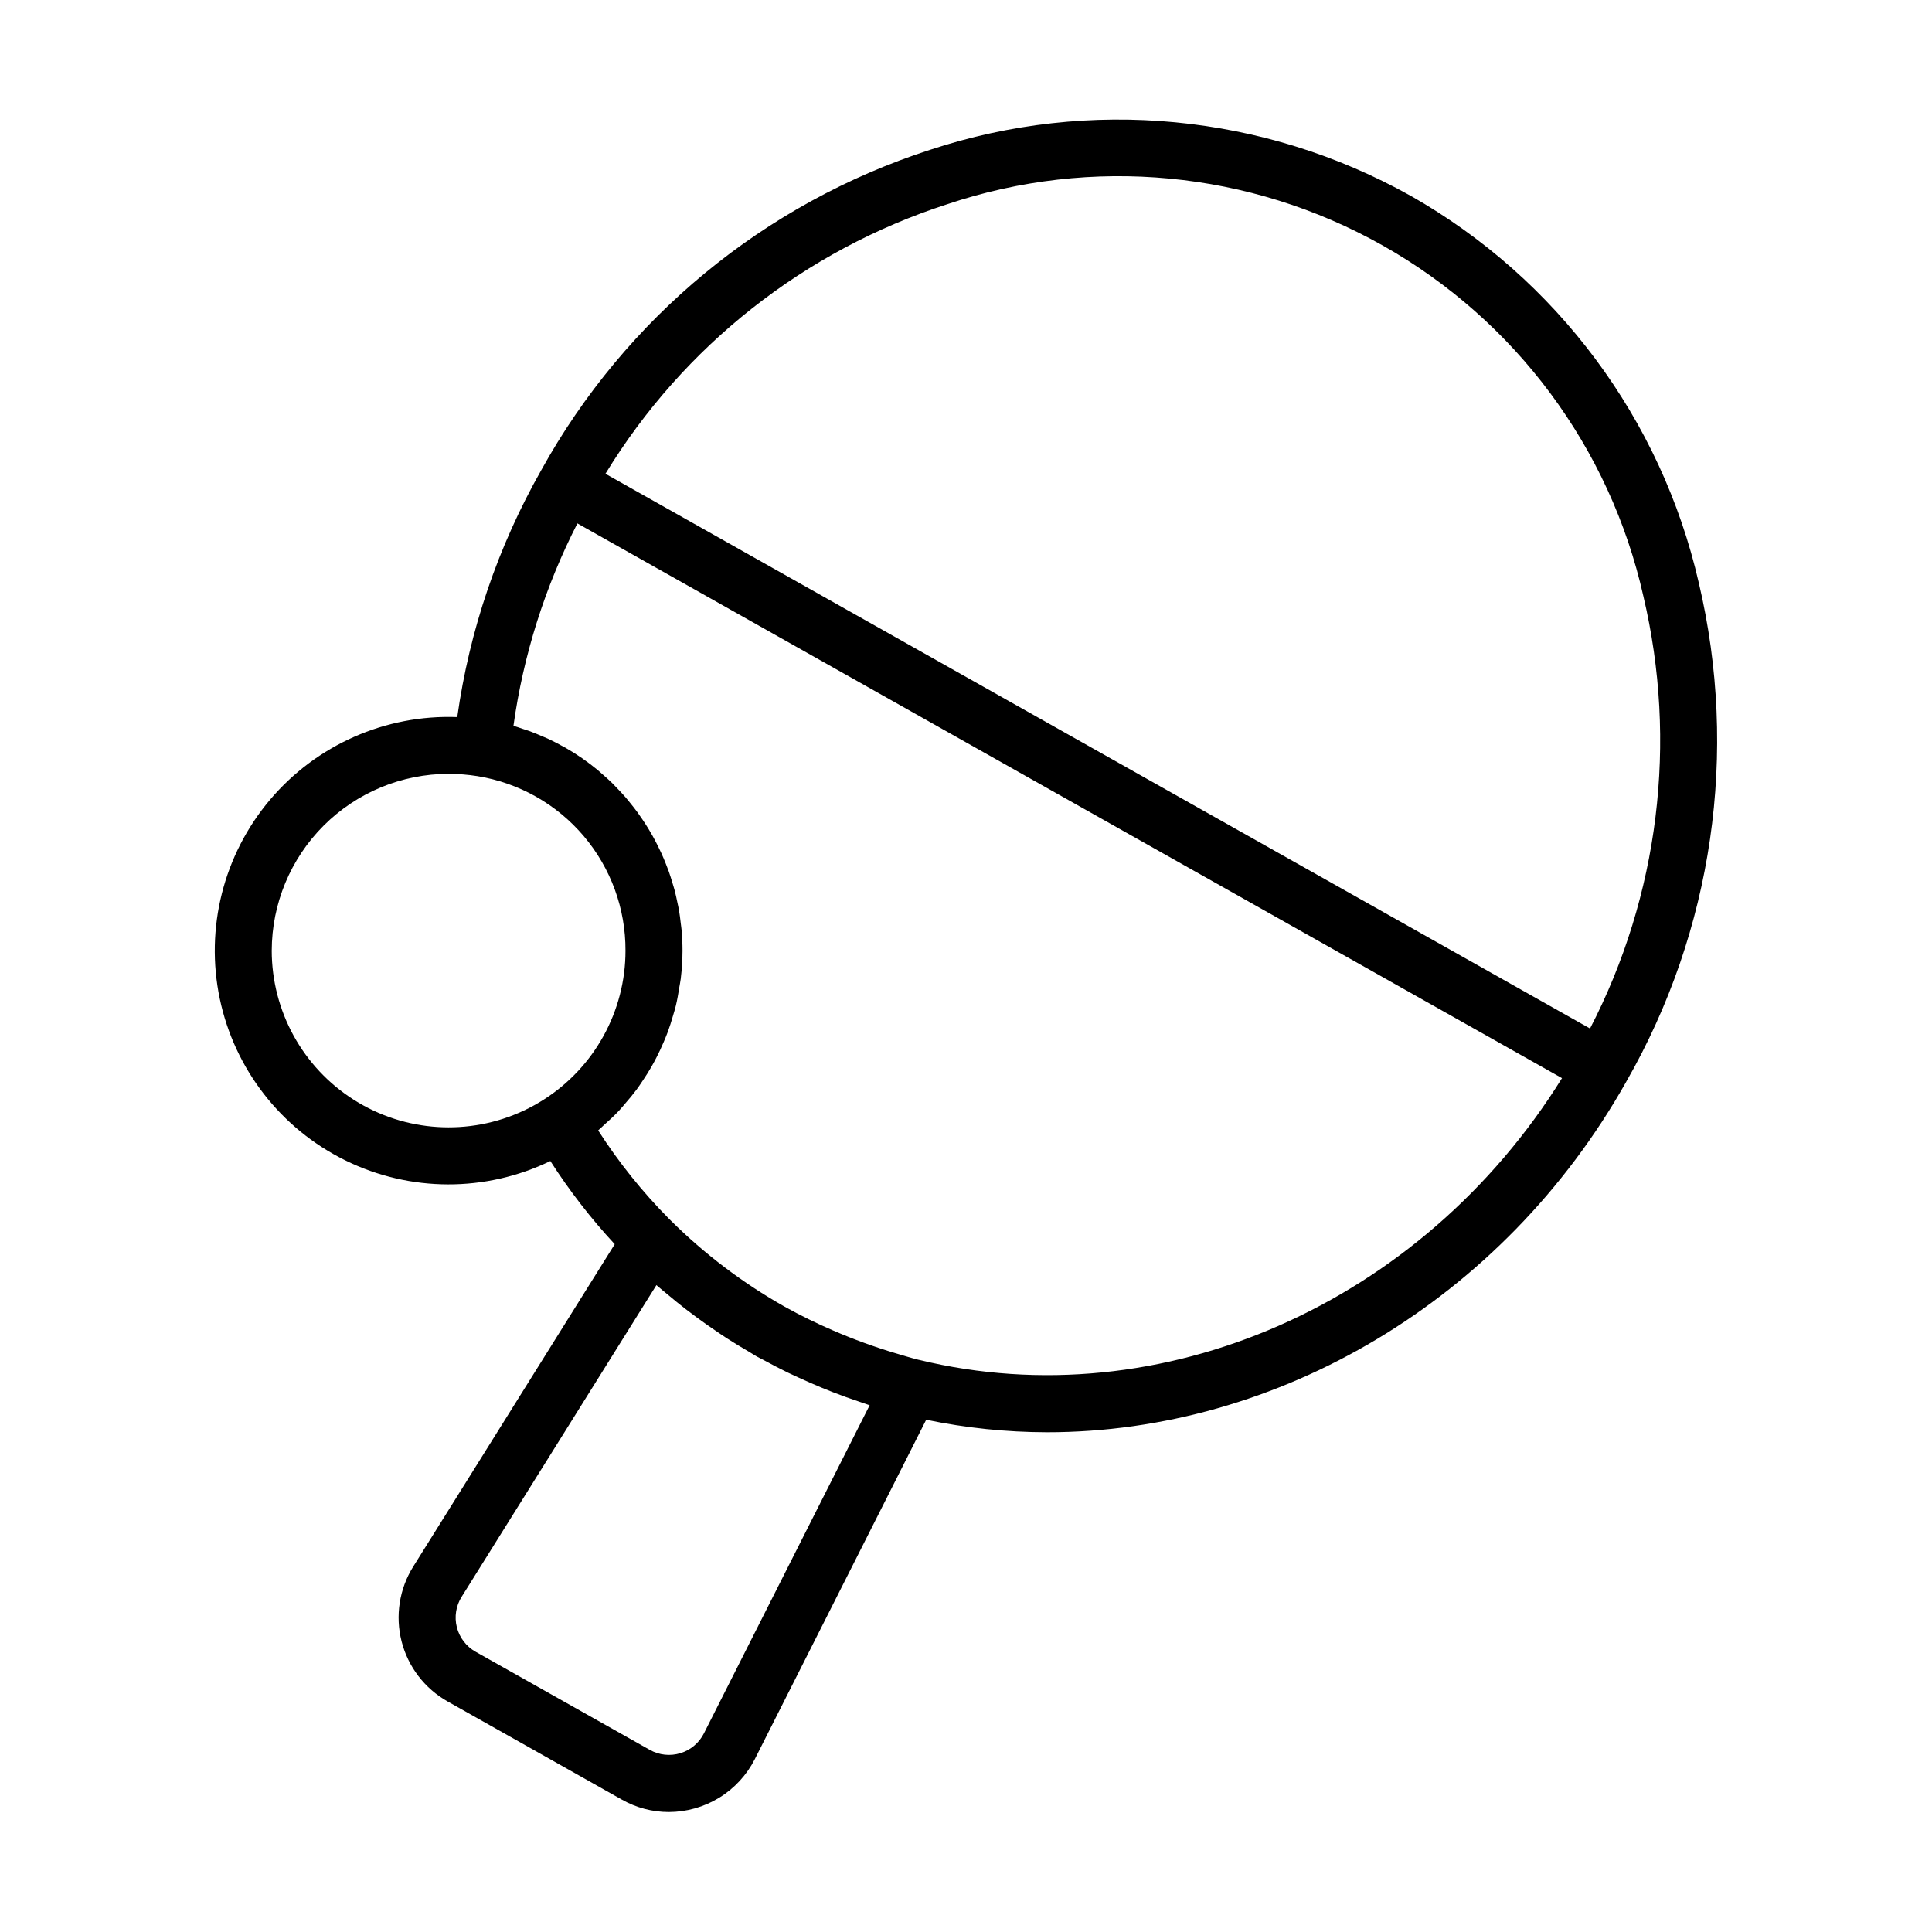
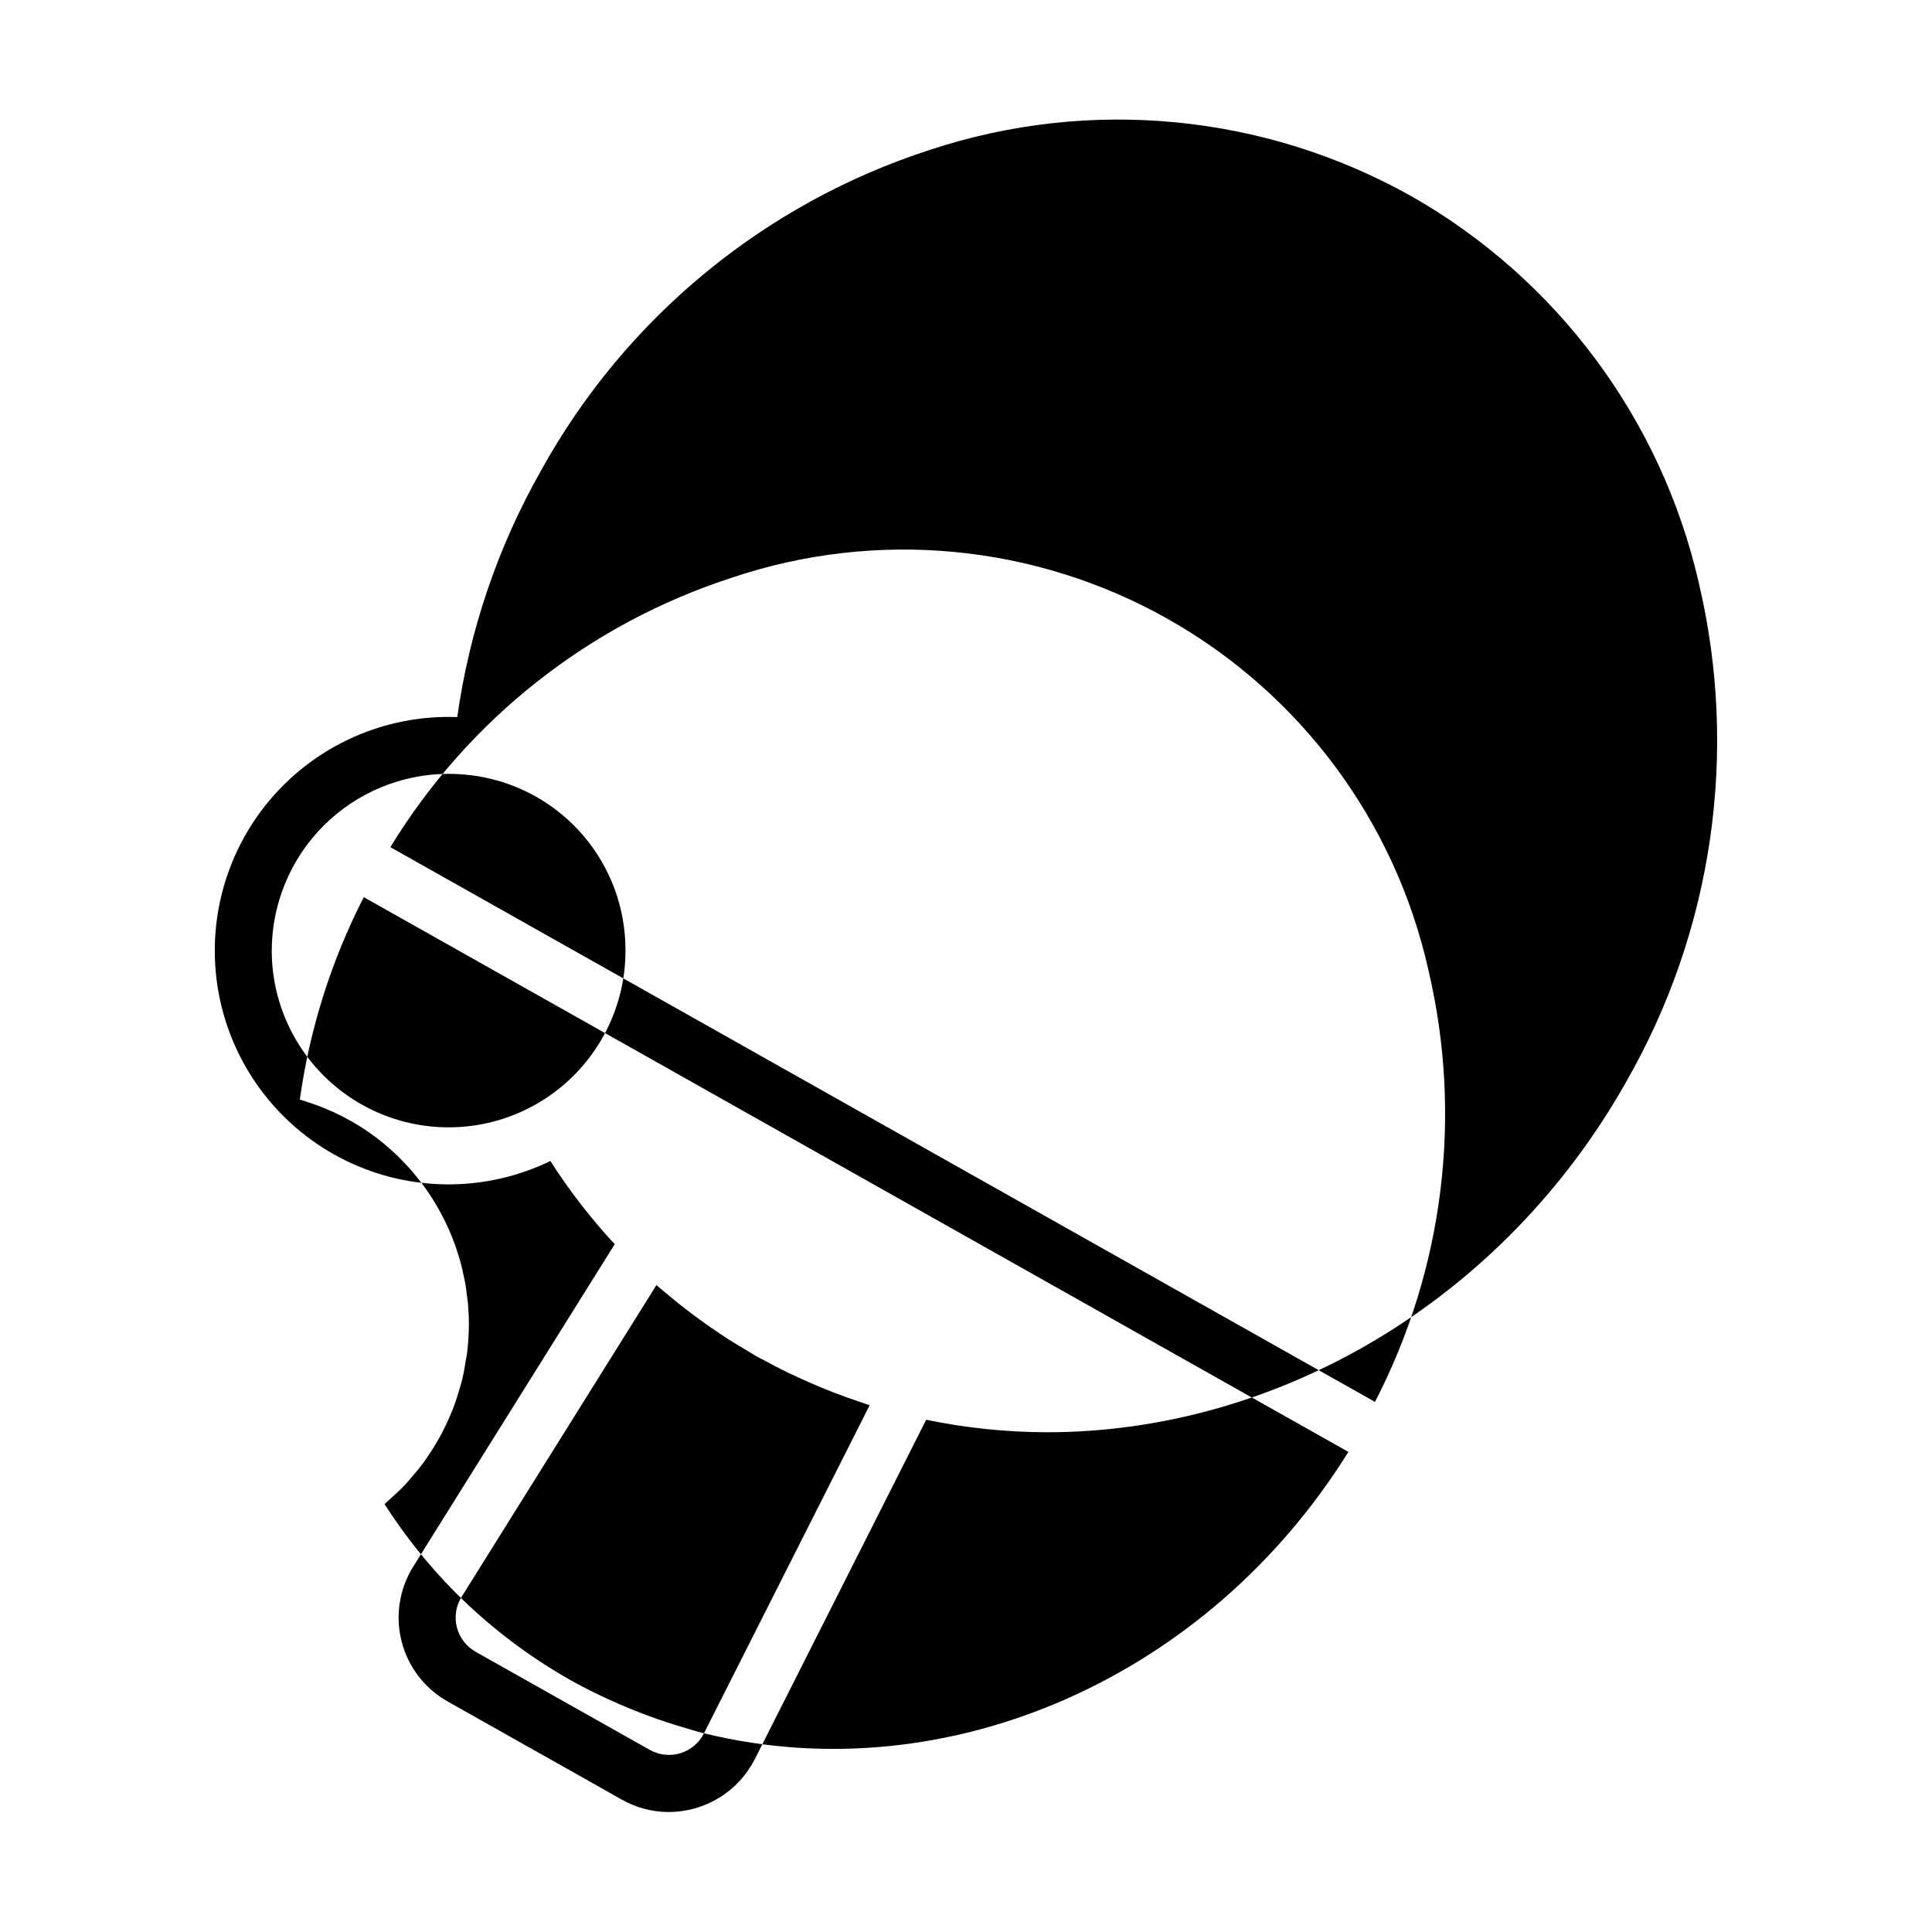
<svg xmlns="http://www.w3.org/2000/svg" fill="#000000" width="800px" height="800px" version="1.1" viewBox="144 144 512 512">
-   <path d="m517.82 195.88c-38.859-21.723-85.047-26.141-127.32-12.184-43.898 14.188-80.754 44.555-103.08 84.93-11.465 20.207-19.012 42.402-22.242 65.41-19.051-0.715-37.371 7.387-49.66 21.957-12.293 14.574-17.191 33.992-13.281 52.652 3.914 18.66 16.199 34.477 33.312 42.883 17.109 8.406 37.141 8.465 54.301 0.156 5.023 7.84 10.73 15.215 17.059 22.043l-53.398 85.434c-3.691 5.906-4.805 13.062-3.09 19.809 1.719 6.746 6.117 12.5 12.18 15.922l46.176 26.016c3.793 2.156 8.082 3.293 12.445 3.297 4.731-0.008 9.363-1.32 13.391-3.797 4.027-2.477 7.289-6.019 9.43-10.234l45.406-89.926c10.531 2.184 21.262 3.293 32.02 3.316 61.176 0 120.83-34.879 153.5-92.895v-0.004c22.957-40.031 29.832-87.297 19.227-132.21-9.945-43.391-37.66-80.609-76.375-102.58zm-301.8 200.06h-0.004c0.016-12.426 4.961-24.34 13.746-33.129 8.789-8.785 20.703-13.727 33.129-13.738 2.562 0.008 5.121 0.211 7.656 0.613 10.973 1.773 20.957 7.406 28.148 15.887 7.188 8.48 11.113 19.25 11.066 30.367 0 1.973-0.125 3.945-0.371 5.906-2.039 15.898-12.062 29.656-26.574 36.469-14.512 6.812-31.496 5.738-45.031-2.848-13.539-8.59-21.75-23.496-21.77-39.527zm114.54 207.4c-1.273 2.535-3.527 4.441-6.242 5.273-2.711 0.828-5.644 0.516-8.121-0.875l-46.176-26.016h0.004c-2.469-1.398-4.262-3.742-4.957-6.492-0.695-2.75-0.238-5.664 1.27-8.066l51.617-82.594c0.094 0.082 0.195 0.16 0.289 0.242 0.883 0.773 1.801 1.5 2.699 2.254 1.551 1.301 3.117 2.582 4.715 3.82 1.027 0.797 2.07 1.57 3.117 2.34 1.559 1.145 3.137 2.258 4.738 3.34 1.051 0.715 2.098 1.438 3.164 2.125 1.938 1.25 3.91 2.434 5.902 3.594 0.656 0.383 1.285 0.812 1.949 1.188 0.645 0.363 1.328 0.672 1.98 1.027 2.062 1.125 4.144 2.215 6.262 3.246 0.992 0.48 1.996 0.93 3 1.391 1.996 0.918 4.008 1.797 6.039 2.637 0.945 0.387 1.891 0.773 2.848 1.145 2.352 0.914 4.727 1.77 7.129 2.566 0.664 0.223 1.312 0.465 1.98 0.68 0.234 0.074 0.465 0.164 0.699 0.238zm56.996-98.949-0.383-0.098c-1.938-0.484-3.836-1.082-5.746-1.645v0.004c-5.641-1.676-11.176-3.688-16.574-6.031-4.414-1.895-8.727-4.008-12.922-6.344-11.043-6.234-21.203-13.922-30.203-22.859l-0.48-0.477c-7.043-7.109-13.32-14.945-18.727-23.371 0.07-0.059 0.129-0.125 0.199-0.184 0.453-0.379 0.848-0.805 1.289-1.195 1.391-1.234 2.754-2.492 4.019-3.836 0.605-0.645 1.152-1.328 1.73-1.996 1.012-1.168 2-2.344 2.918-3.578 0.574-0.773 1.102-1.578 1.641-2.379 0.812-1.207 1.59-2.43 2.312-3.688 0.492-0.859 0.957-1.727 1.41-2.609 0.656-1.281 1.258-2.582 1.824-3.91 0.387-0.906 0.766-1.809 1.109-2.731 0.516-1.391 0.953-2.805 1.367-4.234 0.262-0.902 0.547-1.793 0.766-2.707 0.383-1.586 0.656-3.203 0.914-4.824 0.125-0.793 0.301-1.574 0.398-2.375l-0.004 0.004c0.297-2.453 0.453-4.922 0.461-7.391 0-1.836-0.09-3.652-0.242-5.449-0.051-0.594-0.148-1.176-0.219-1.766-0.137-1.195-0.277-2.387-0.48-3.559-0.121-0.688-0.281-1.363-0.426-2.043-0.219-1.055-0.438-2.106-0.711-3.137-0.188-0.711-0.41-1.402-0.621-2.106-0.297-0.98-0.598-1.957-0.938-2.918-0.25-0.699-0.523-1.387-0.797-2.074-0.371-0.934-0.754-1.855-1.168-2.766-0.309-0.676-0.629-1.34-0.961-2-0.445-0.891-0.91-1.773-1.395-2.641-0.359-0.637-0.723-1.27-1.105-1.891-0.523-0.863-1.074-1.703-1.641-2.539-0.398-0.586-0.793-1.172-1.211-1.742-0.617-0.844-1.262-1.66-1.922-2.473-0.422-0.52-0.832-1.043-1.27-1.547-0.727-0.84-1.488-1.641-2.258-2.438-0.418-0.434-0.824-0.883-1.258-1.305-0.895-0.875-1.832-1.703-2.777-2.519-0.352-0.305-0.684-0.625-1.039-0.918-1.309-1.082-2.664-2.109-4.062-3.086l-0.051-0.039c-1.465-1.016-2.977-1.969-4.535-2.856-0.121-0.07-0.25-0.129-0.375-0.195-1.395-0.785-2.82-1.516-4.281-2.199-0.438-0.203-0.895-0.371-1.336-0.566-1.164-0.508-2.34-1-3.543-1.438-0.59-0.215-1.195-0.395-1.793-0.59-0.797-0.262-1.574-0.555-2.387-0.789v-0.004c2.609-18.699 8.336-36.828 16.945-53.633l260.93 147.01c-37.133 59.754-106.11 90.277-170.39 74.664zm177.82-87.828-260.93-147.01c20.688-33.898 52.848-59.25 90.637-71.453 38.254-12.844 80.16-8.867 115.32 10.938 35.156 19.809 60.27 53.59 69.109 92.965 9.133 38.648 4.121 79.293-14.137 114.56z" />
+   <path d="m517.82 195.88c-38.859-21.723-85.047-26.141-127.32-12.184-43.898 14.188-80.754 44.555-103.08 84.93-11.465 20.207-19.012 42.402-22.242 65.41-19.051-0.715-37.371 7.387-49.66 21.957-12.293 14.574-17.191 33.992-13.281 52.652 3.914 18.66 16.199 34.477 33.312 42.883 17.109 8.406 37.141 8.465 54.301 0.156 5.023 7.84 10.73 15.215 17.059 22.043l-53.398 85.434c-3.691 5.906-4.805 13.062-3.09 19.809 1.719 6.746 6.117 12.5 12.18 15.922l46.176 26.016c3.793 2.156 8.082 3.293 12.445 3.297 4.731-0.008 9.363-1.32 13.391-3.797 4.027-2.477 7.289-6.019 9.43-10.234l45.406-89.926c10.531 2.184 21.262 3.293 32.02 3.316 61.176 0 120.83-34.879 153.5-92.895v-0.004c22.957-40.031 29.832-87.297 19.227-132.21-9.945-43.391-37.66-80.609-76.375-102.58zm-301.8 200.06h-0.004c0.016-12.426 4.961-24.34 13.746-33.129 8.789-8.785 20.703-13.727 33.129-13.738 2.562 0.008 5.121 0.211 7.656 0.613 10.973 1.773 20.957 7.406 28.148 15.887 7.188 8.48 11.113 19.25 11.066 30.367 0 1.973-0.125 3.945-0.371 5.906-2.039 15.898-12.062 29.656-26.574 36.469-14.512 6.812-31.496 5.738-45.031-2.848-13.539-8.59-21.75-23.496-21.77-39.527zm114.54 207.4c-1.273 2.535-3.527 4.441-6.242 5.273-2.711 0.828-5.644 0.516-8.121-0.875l-46.176-26.016h0.004c-2.469-1.398-4.262-3.742-4.957-6.492-0.695-2.75-0.238-5.664 1.27-8.066l51.617-82.594c0.094 0.082 0.195 0.16 0.289 0.242 0.883 0.773 1.801 1.5 2.699 2.254 1.551 1.301 3.117 2.582 4.715 3.82 1.027 0.797 2.07 1.57 3.117 2.34 1.559 1.145 3.137 2.258 4.738 3.34 1.051 0.715 2.098 1.438 3.164 2.125 1.938 1.25 3.91 2.434 5.902 3.594 0.656 0.383 1.285 0.812 1.949 1.188 0.645 0.363 1.328 0.672 1.98 1.027 2.062 1.125 4.144 2.215 6.262 3.246 0.992 0.48 1.996 0.93 3 1.391 1.996 0.918 4.008 1.797 6.039 2.637 0.945 0.387 1.891 0.773 2.848 1.145 2.352 0.914 4.727 1.77 7.129 2.566 0.664 0.223 1.312 0.465 1.98 0.68 0.234 0.074 0.465 0.164 0.699 0.238zc-1.938-0.484-3.836-1.082-5.746-1.645v0.004c-5.641-1.676-11.176-3.688-16.574-6.031-4.414-1.895-8.727-4.008-12.922-6.344-11.043-6.234-21.203-13.922-30.203-22.859l-0.48-0.477c-7.043-7.109-13.32-14.945-18.727-23.371 0.07-0.059 0.129-0.125 0.199-0.184 0.453-0.379 0.848-0.805 1.289-1.195 1.391-1.234 2.754-2.492 4.019-3.836 0.605-0.645 1.152-1.328 1.73-1.996 1.012-1.168 2-2.344 2.918-3.578 0.574-0.773 1.102-1.578 1.641-2.379 0.812-1.207 1.59-2.43 2.312-3.688 0.492-0.859 0.957-1.727 1.41-2.609 0.656-1.281 1.258-2.582 1.824-3.91 0.387-0.906 0.766-1.809 1.109-2.731 0.516-1.391 0.953-2.805 1.367-4.234 0.262-0.902 0.547-1.793 0.766-2.707 0.383-1.586 0.656-3.203 0.914-4.824 0.125-0.793 0.301-1.574 0.398-2.375l-0.004 0.004c0.297-2.453 0.453-4.922 0.461-7.391 0-1.836-0.09-3.652-0.242-5.449-0.051-0.594-0.148-1.176-0.219-1.766-0.137-1.195-0.277-2.387-0.48-3.559-0.121-0.688-0.281-1.363-0.426-2.043-0.219-1.055-0.438-2.106-0.711-3.137-0.188-0.711-0.41-1.402-0.621-2.106-0.297-0.98-0.598-1.957-0.938-2.918-0.25-0.699-0.523-1.387-0.797-2.074-0.371-0.934-0.754-1.855-1.168-2.766-0.309-0.676-0.629-1.34-0.961-2-0.445-0.891-0.91-1.773-1.395-2.641-0.359-0.637-0.723-1.27-1.105-1.891-0.523-0.863-1.074-1.703-1.641-2.539-0.398-0.586-0.793-1.172-1.211-1.742-0.617-0.844-1.262-1.66-1.922-2.473-0.422-0.52-0.832-1.043-1.27-1.547-0.727-0.84-1.488-1.641-2.258-2.438-0.418-0.434-0.824-0.883-1.258-1.305-0.895-0.875-1.832-1.703-2.777-2.519-0.352-0.305-0.684-0.625-1.039-0.918-1.309-1.082-2.664-2.109-4.062-3.086l-0.051-0.039c-1.465-1.016-2.977-1.969-4.535-2.856-0.121-0.07-0.25-0.129-0.375-0.195-1.395-0.785-2.82-1.516-4.281-2.199-0.438-0.203-0.895-0.371-1.336-0.566-1.164-0.508-2.34-1-3.543-1.438-0.59-0.215-1.195-0.395-1.793-0.59-0.797-0.262-1.574-0.555-2.387-0.789v-0.004c2.609-18.699 8.336-36.828 16.945-53.633l260.93 147.01c-37.133 59.754-106.11 90.277-170.39 74.664zm177.82-87.828-260.93-147.01c20.688-33.898 52.848-59.25 90.637-71.453 38.254-12.844 80.16-8.867 115.32 10.938 35.156 19.809 60.27 53.59 69.109 92.965 9.133 38.648 4.121 79.293-14.137 114.56z" />
</svg>